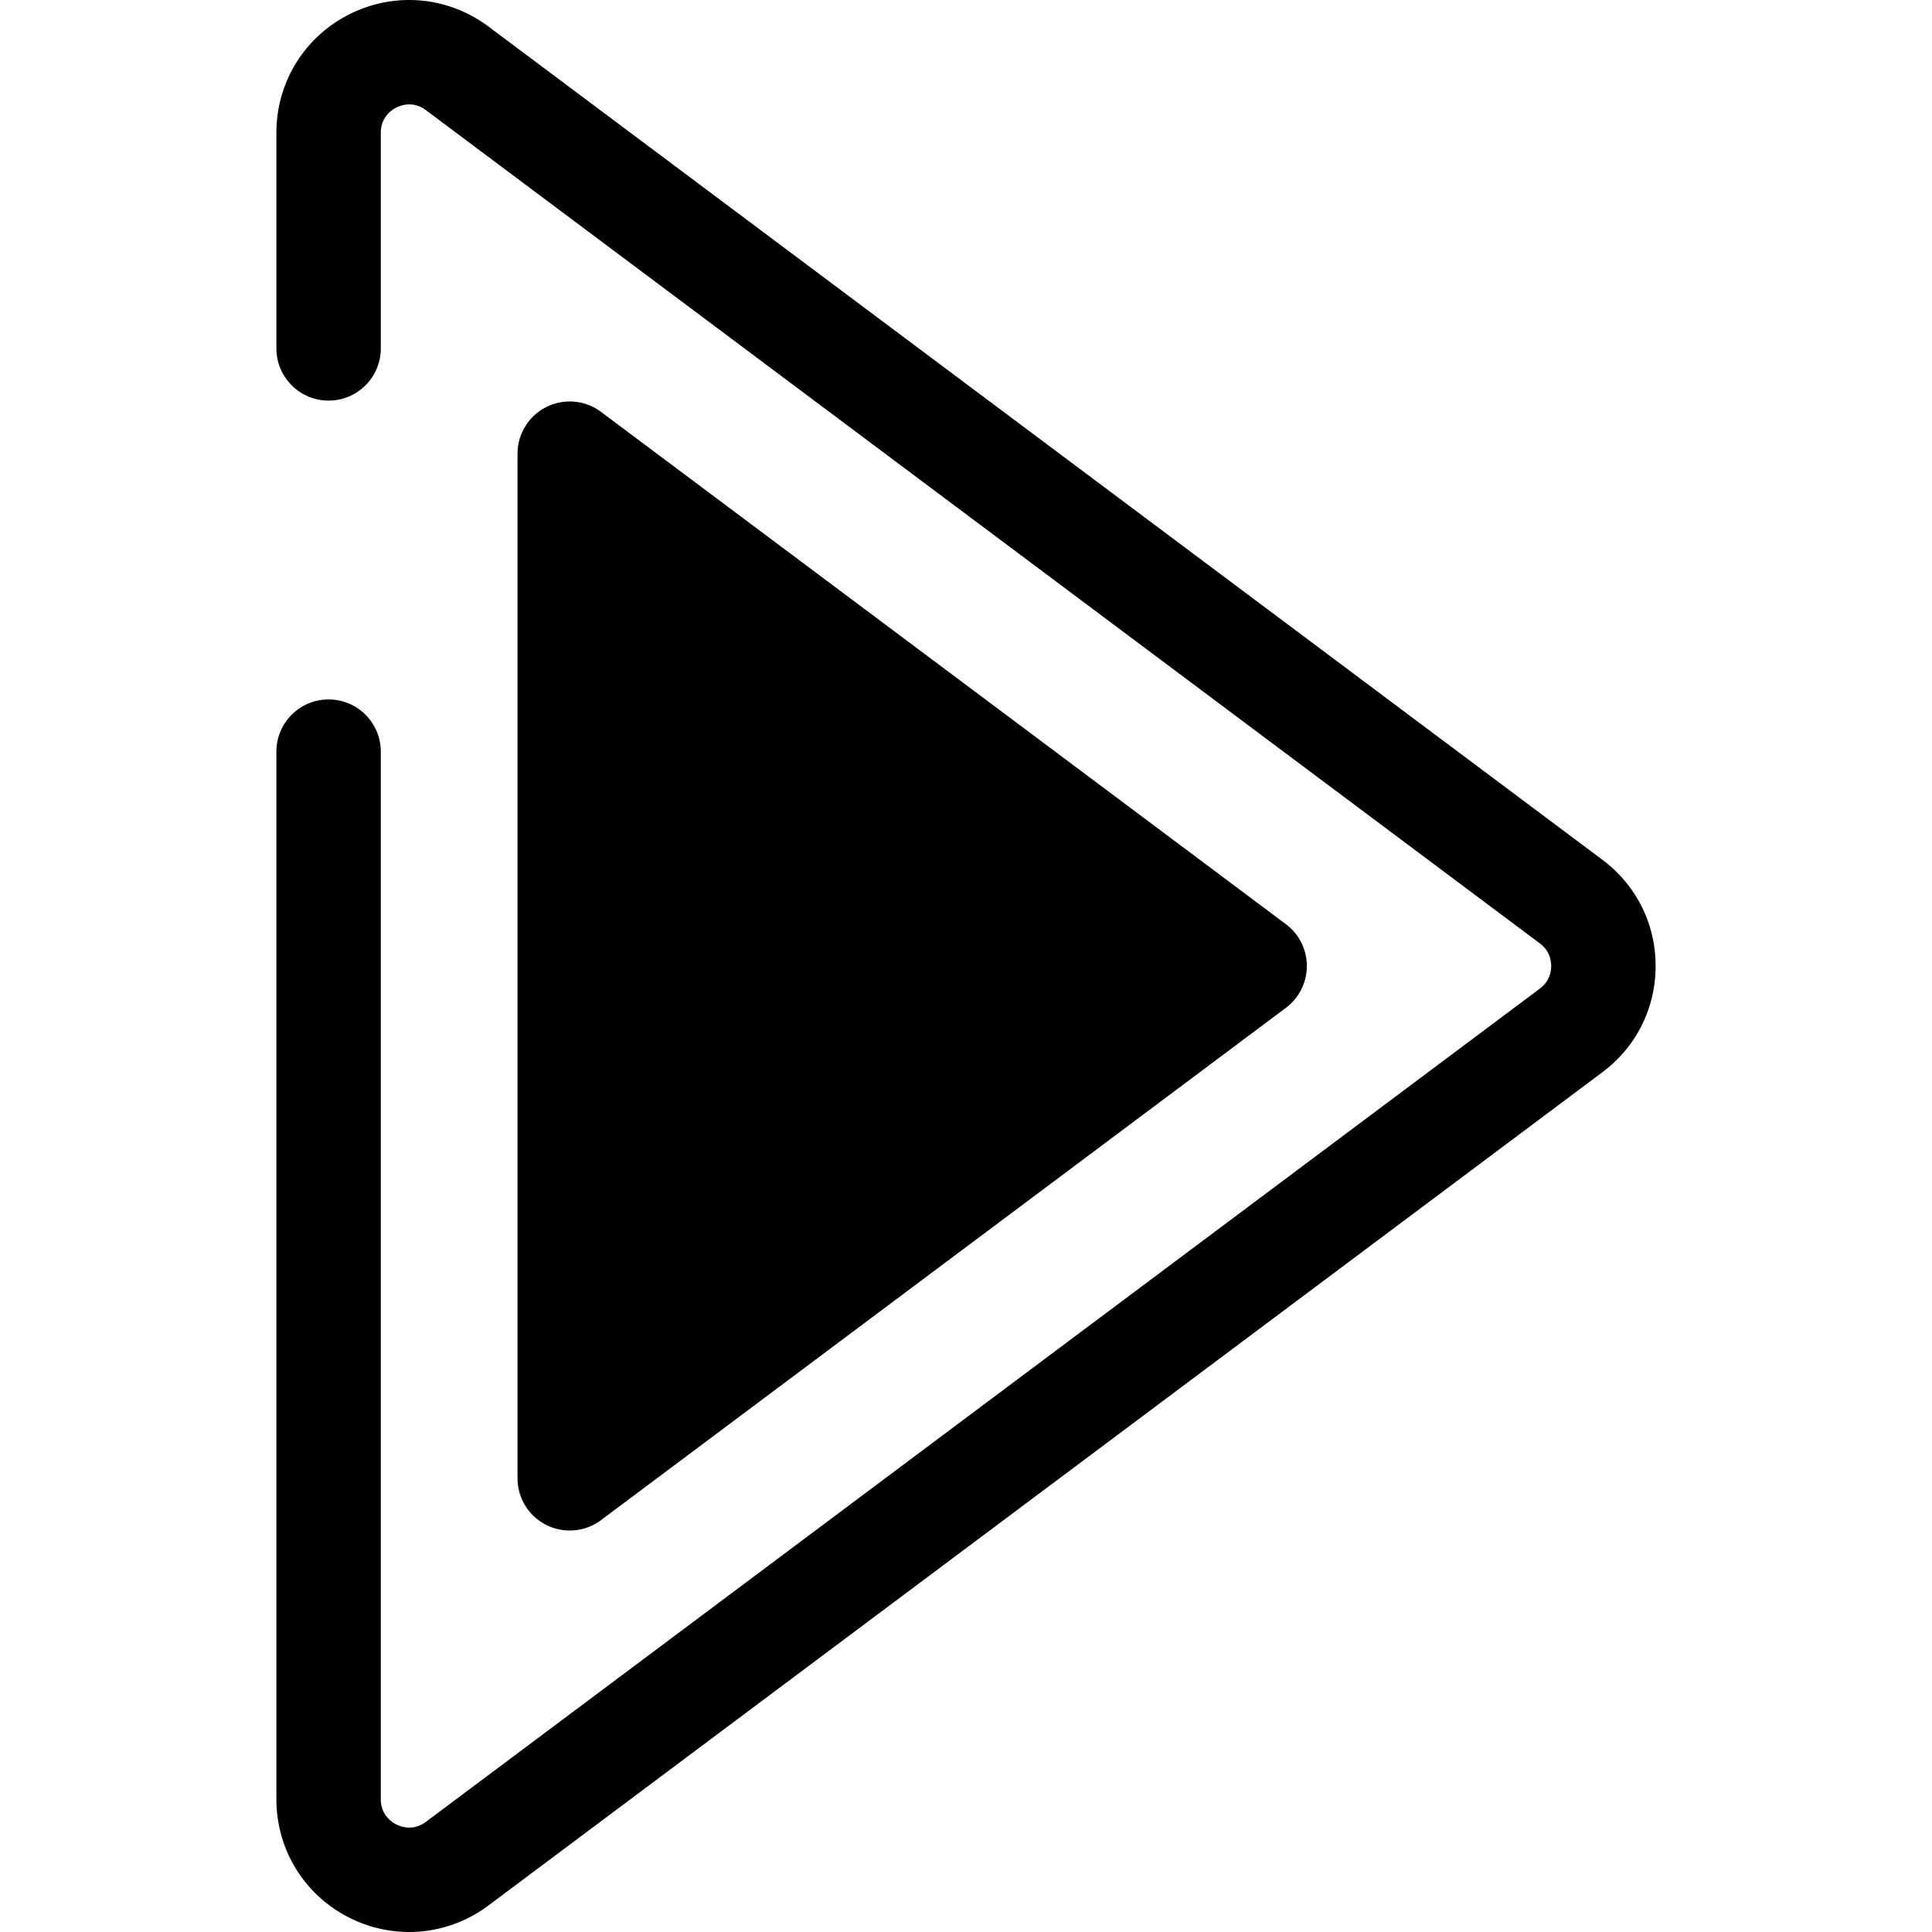
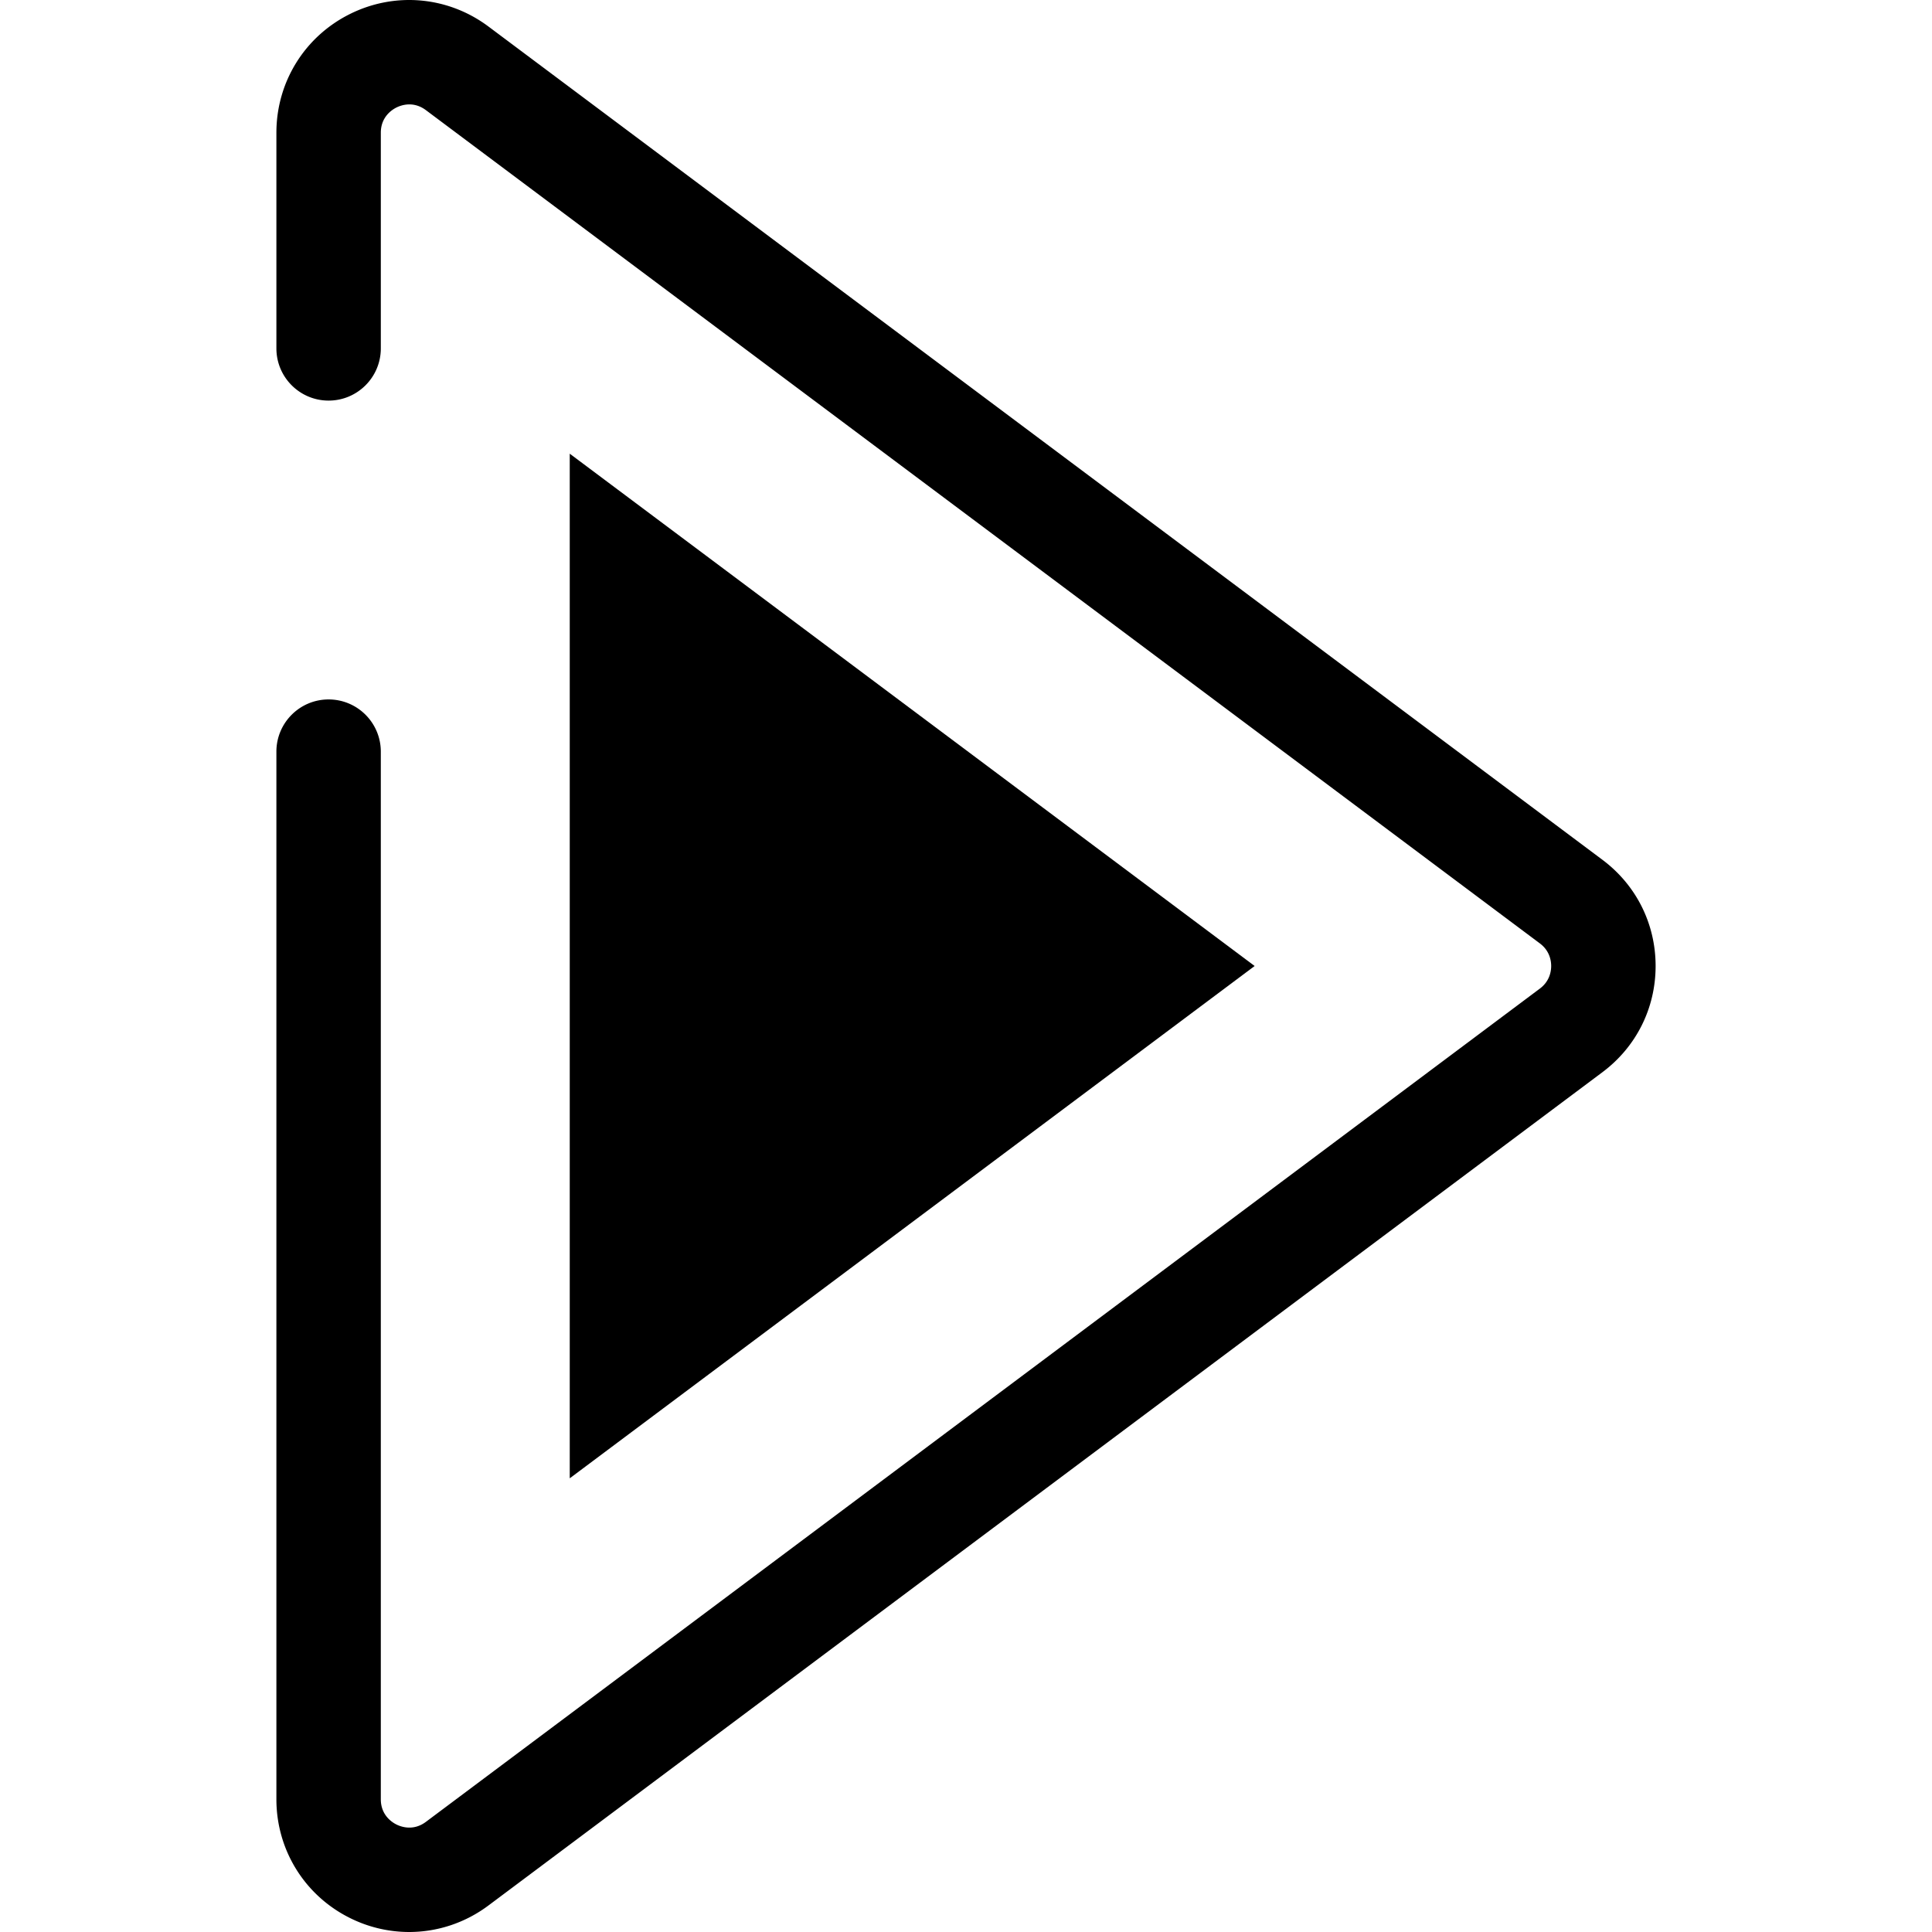
<svg xmlns="http://www.w3.org/2000/svg" class="{$class}{if !empty($modificator)} {$class}--{$modificator}{/if}" width="60" height="60" viewBox="0 0 512 512">
  <path class="{$class}__filled" d="M108.432 512a35.18 35.18 0 01-15.775-3.752c-11.973-5.995-19.41-18.04-19.41-31.429V199.195c0-7.642 6.196-13.836 13.836-13.836 7.64 0 13.836 6.195 13.836 13.836v277.624c0 4.168 2.888 6.063 4.129 6.686 1.241.621 4.49 1.799 7.826-.699L408.08 261.987c2.61-1.951 2.998-4.588 2.998-5.987s-.389-4.036-2.998-5.988L112.875 29.195c-3.335-2.497-6.586-1.32-7.826-.699-1.241.623-4.129 2.518-4.129 6.686v57.144c0 7.642-6.196 13.836-13.836 13.836s-13.836-6.195-13.836-13.836V35.182c0-13.389 7.437-25.433 19.41-31.429 11.97-5.995 26.069-4.739 36.795 3.282l295.206 220.818c8.958 6.701 14.095 16.961 14.095 28.147 0 11.187-5.137 21.446-14.095 28.146l-295.207 220.82c-6.228 4.657-13.595 7.034-21.02 7.034z" />
  <path class="{$class}__semitone" d="M150.989 120.234v271.532L332.492 256z" />
-   <path class="{$class}__filled" d="M150.987 405.604a13.834 13.834 0 01-13.835-13.836V120.233a13.835 13.835 0 0122.124-11.079L340.78 244.921a13.84 13.84 0 010 22.16L159.277 402.849a13.842 13.842 0 01-8.29 2.755zm13.838-257.741v216.276l144.566-108.137-144.566-108.139z" />
</svg>